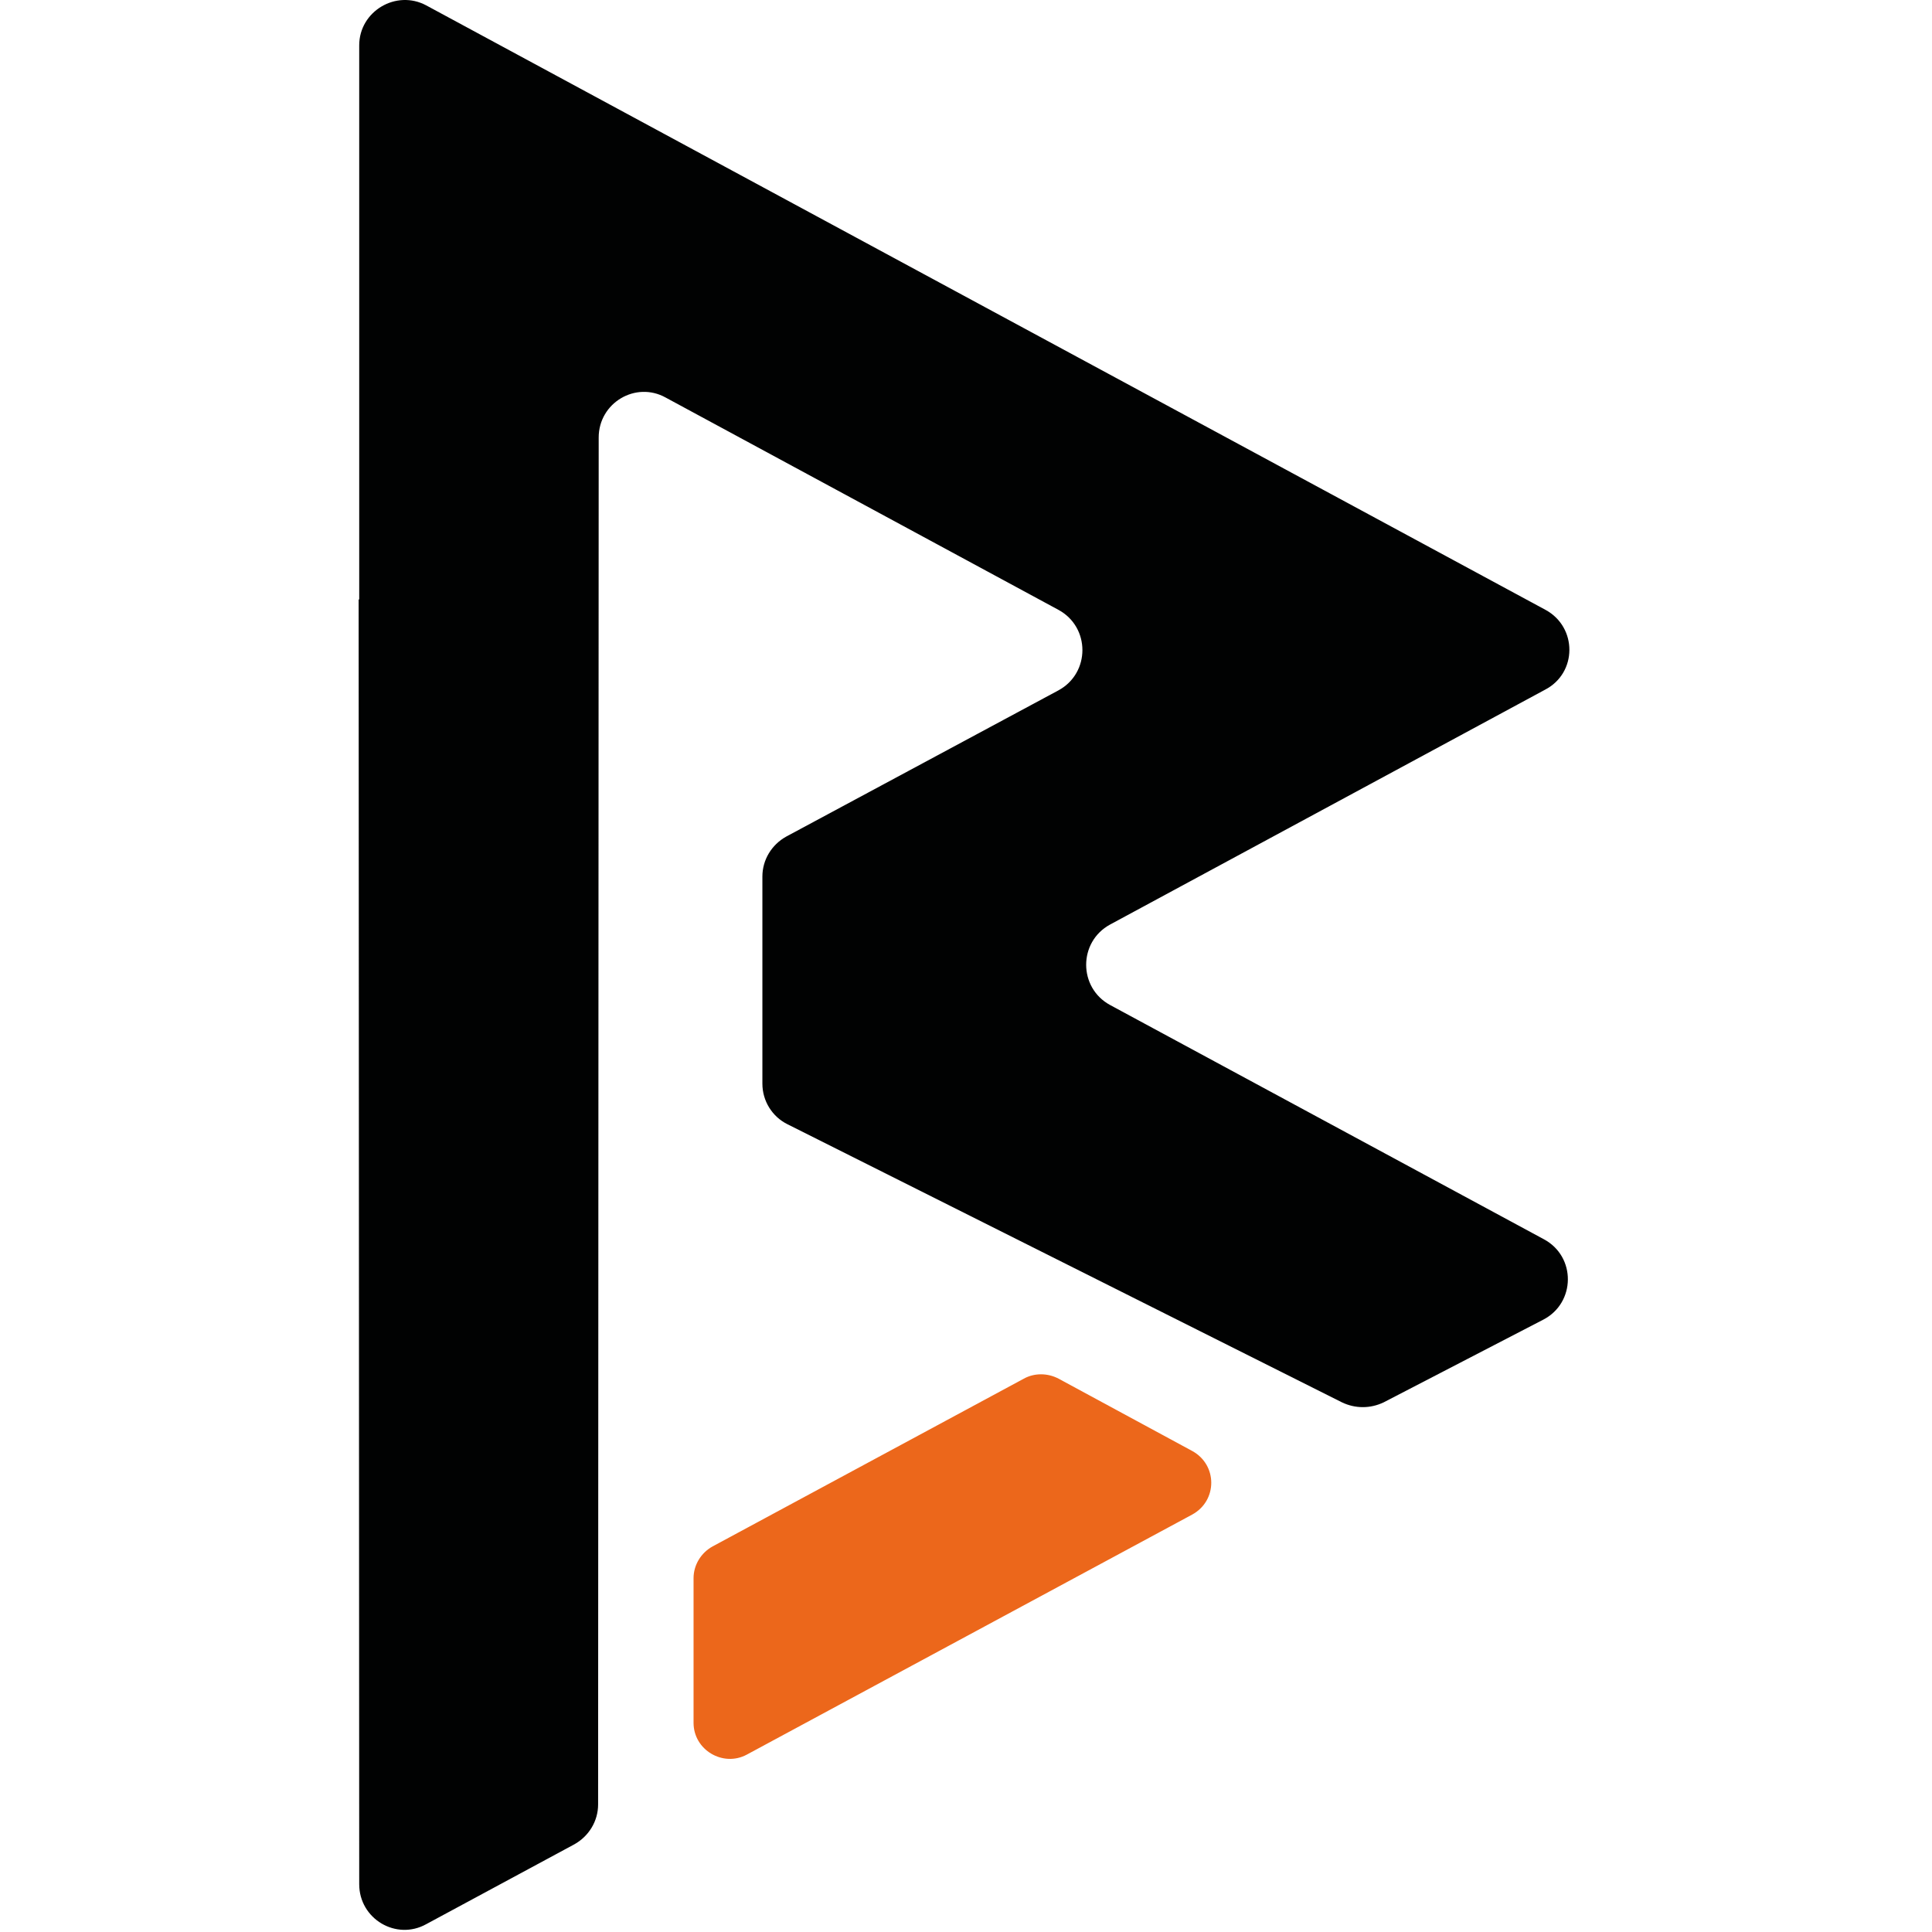
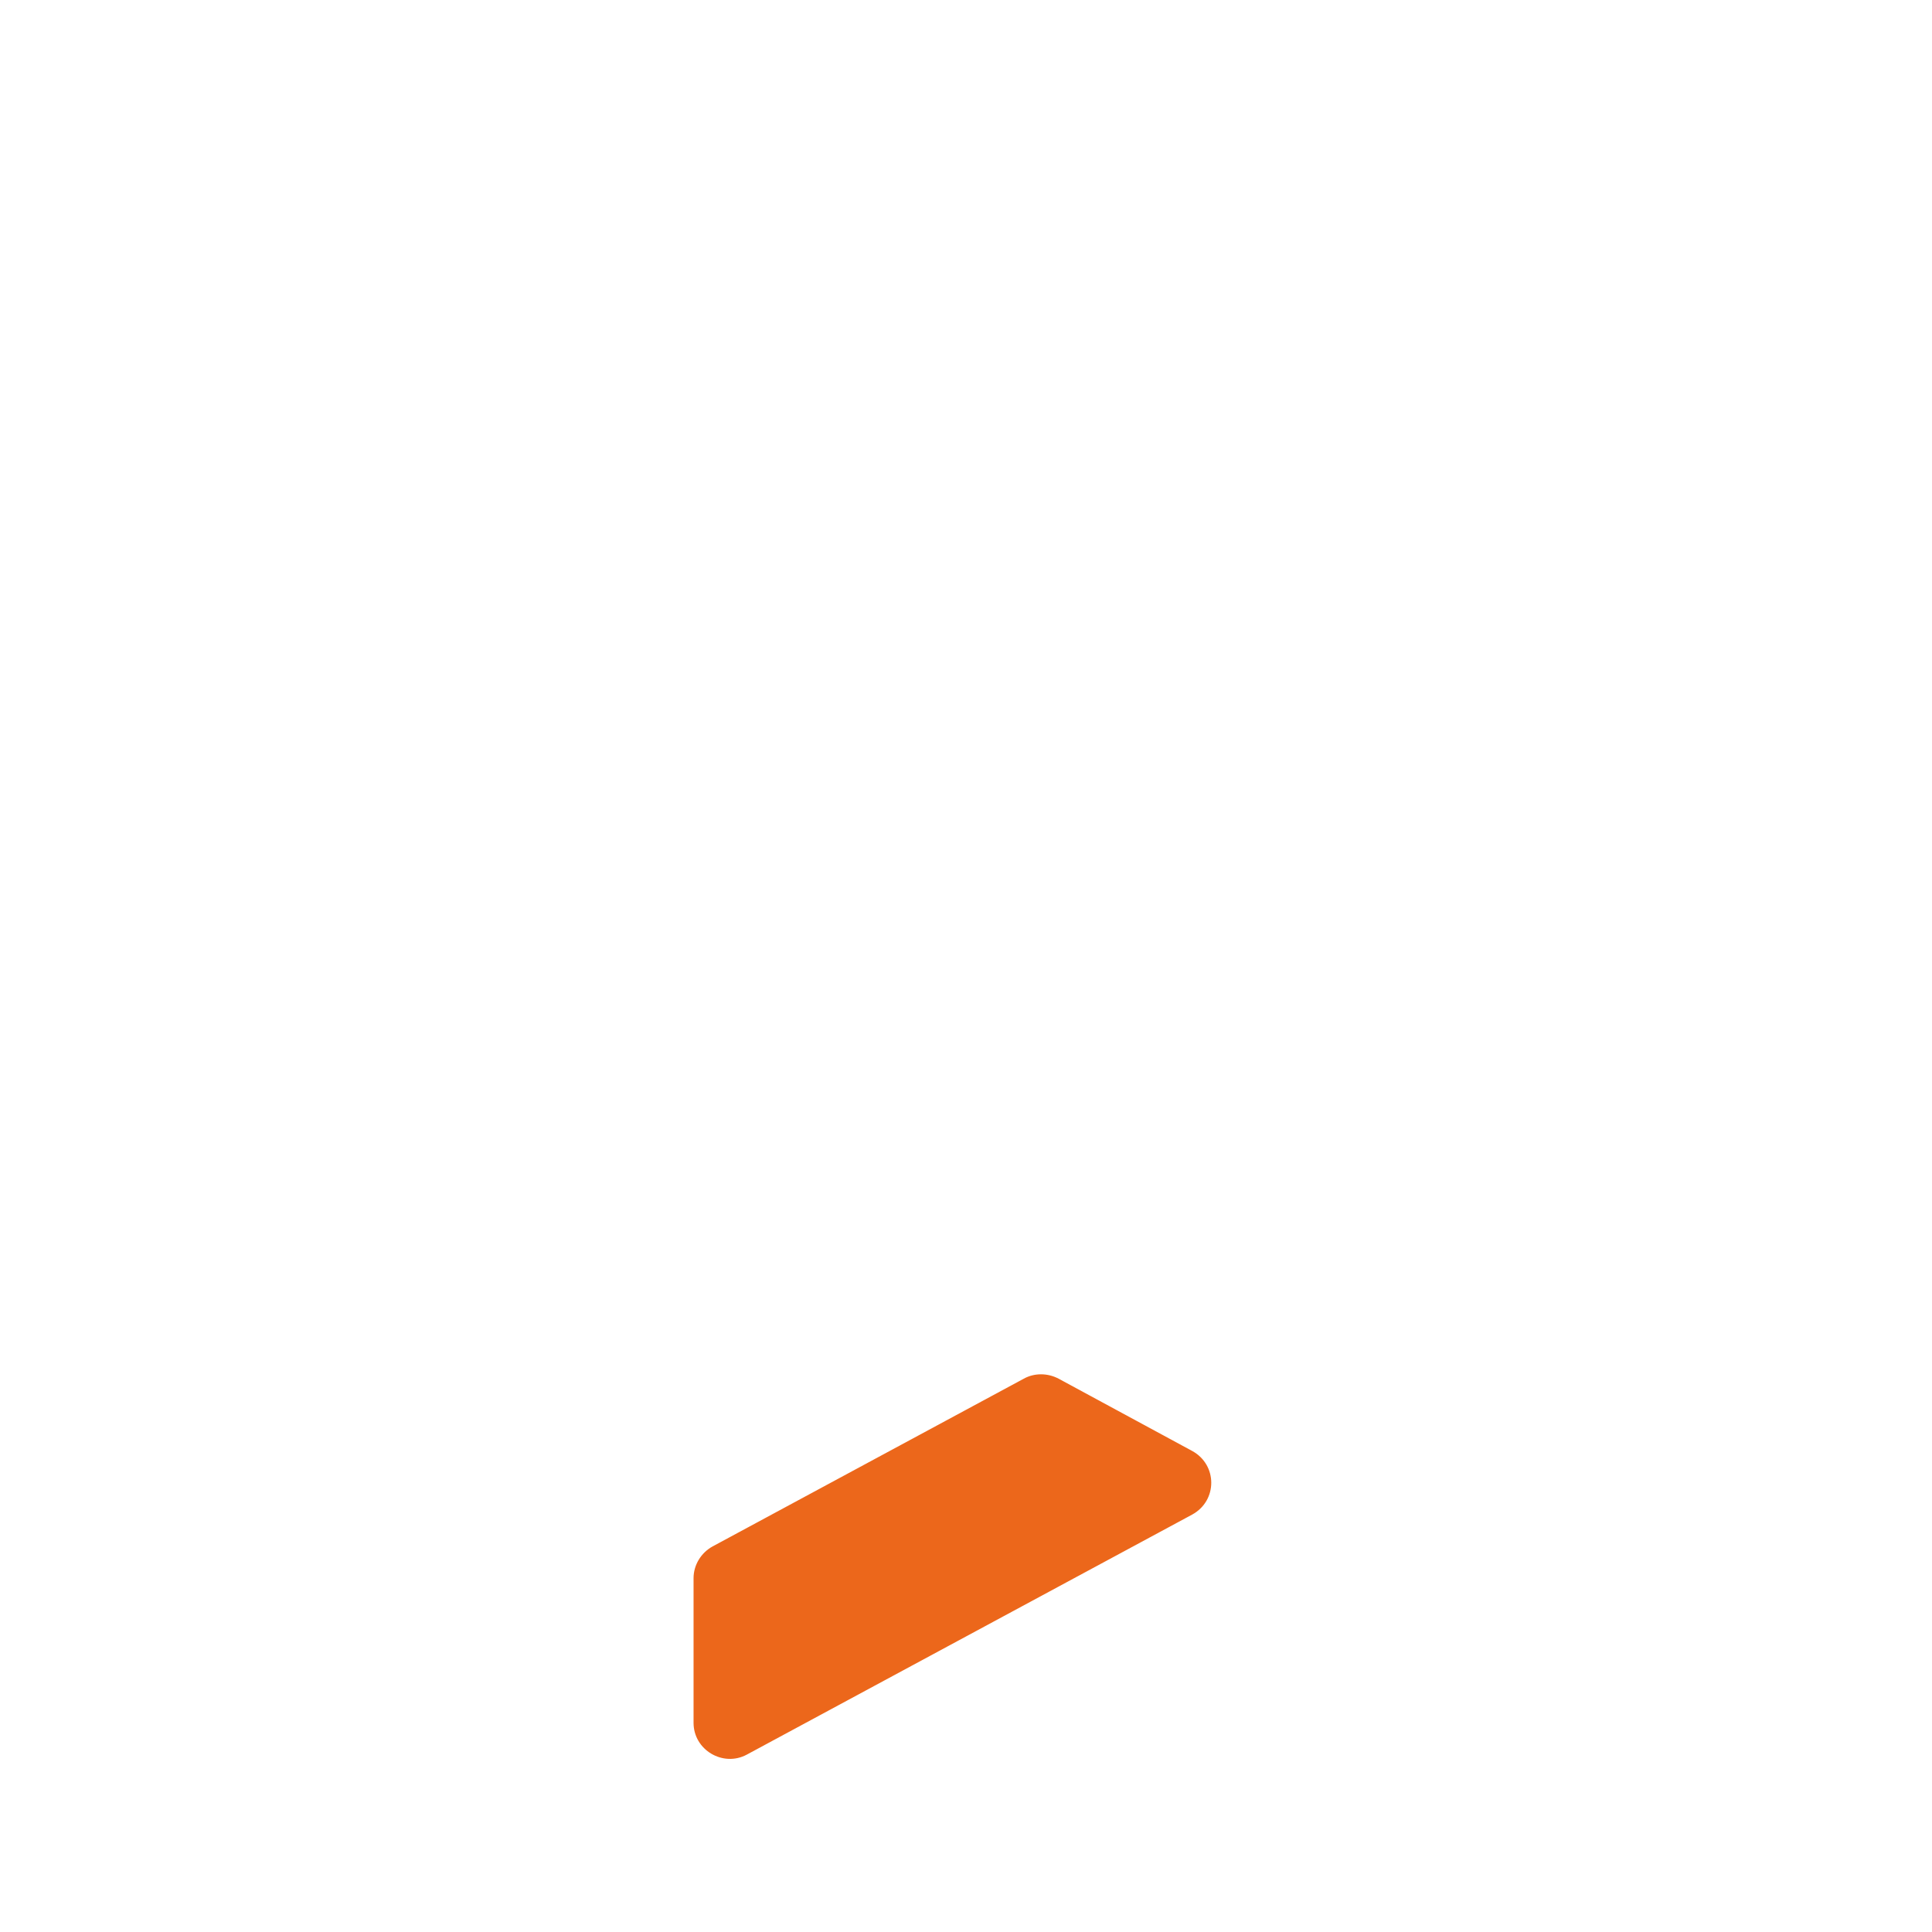
<svg xmlns="http://www.w3.org/2000/svg" version="1.1" width="1000" height="1000">
  <style>
    #light-icon {
      display: inline;
    }
    #dark-icon {
      display: none;
    }

    @media (prefers-color-scheme: dark) {
      #light-icon {
        display: none;
      }
      #dark-icon {
        display: inline;
      }
    }
  </style>
  <g id="light-icon">
    <svg version="1.1" width="1000" height="1000">
      <g>
        <g transform="matrix(2.994,0,0,2.994,185.629,0)">
          <svg version="1.1" width="210" height="334">
            <svg width="210" height="334" viewBox="0 0 210 334" fill="none">
              <path d="M115 238.339L61.2 267.339C59.2 268.439 57.9 270.539 57.9 272.839V297.839C57.9 302.539 63 305.539 67.1 303.339L144.1 261.839C148.5 259.439 148.5 253.239 144.1 250.839L121 238.339C119.1 237.339 116.8 237.339 115 238.339Z" fill="#EC671B" />
-               <path d="M205.2 105.439L11.7 0.939C6.5 -1.861 0.1 1.939 0.1 7.839V103.639H0L0.1 325.739C0.1 331.739 6.5 335.539 11.7 332.639L37.3 318.839C39.8 317.439 41.4 314.839 41.4 311.939L41.5 75.639C41.5 69.639 47.9 65.839 53.1 68.739L121 105.439C126.5 108.439 126.5 116.339 121 119.339L73.9 144.639C71.4 146.039 69.8 148.639 69.8 151.539V187.339C69.8 190.339 71.5 193.039 74.1 194.339L170 242.439C172.3 243.539 174.9 243.539 177.2 242.439L204.8 228.139C210.4 225.239 210.5 217.239 204.9 214.239L129.9 173.739C124.4 170.739 124.4 162.839 129.9 159.839L205.1 119.239C210.7 116.339 210.7 108.439 205.2 105.439Z" fill="#010202" />
            </svg>
          </svg>
        </g>
      </g>
    </svg>
  </g>
  <g id="dark-icon">
    <svg version="1.1" width="1000" height="1000">
      <g>
        <g transform="matrix(2.994,0,0,2.994,185.629,0)">
          <svg version="1.1" width="210" height="334">
            <svg width="210" height="334" viewBox="0 0 210 334" fill="none">
-               <path d="M115 238.339L61.2 267.339C59.2 268.439 57.9 270.539 57.9 272.839V297.839C57.9 302.539 63 305.539 67.1 303.339L144.1 261.839C148.5 259.439 148.5 253.239 144.1 250.839L121 238.339C119.1 237.339 116.8 237.339 115 238.339Z" fill="#EC671B" />
-               <path d="M205.2 105.439L11.7 0.939C6.5 -1.861 0.1 1.939 0.1 7.839V103.639H0L0.1 325.739C0.1 331.739 6.5 335.539 11.7 332.639L37.3 318.839C39.8 317.439 41.4 314.839 41.4 311.939L41.5 75.639C41.5 69.639 47.9 65.839 53.1 68.739L121 105.439C126.5 108.439 126.5 116.339 121 119.339L73.9 144.639C71.4 146.039 69.8 148.639 69.8 151.539V187.339C69.8 190.339 71.5 193.039 74.1 194.339L170 242.439C172.3 243.539 174.9 243.539 177.2 242.439L204.8 228.139C210.4 225.239 210.5 217.239 204.9 214.239L129.9 173.739C124.4 170.739 124.4 162.839 129.9 159.839L205.1 119.239C210.7 116.339 210.7 108.439 205.2 105.439Z" fill="white" />
+               <path d="M115 238.339L61.2 267.339C59.2 268.439 57.9 270.539 57.9 272.839V297.839C57.9 302.539 63 305.539 67.1 303.339L144.1 261.839C148.5 259.439 148.5 253.239 144.1 250.839C119.1 237.339 116.8 237.339 115 238.339Z" fill="#EC671B" />
            </svg>
          </svg>
        </g>
      </g>
    </svg>
  </g>
</svg>